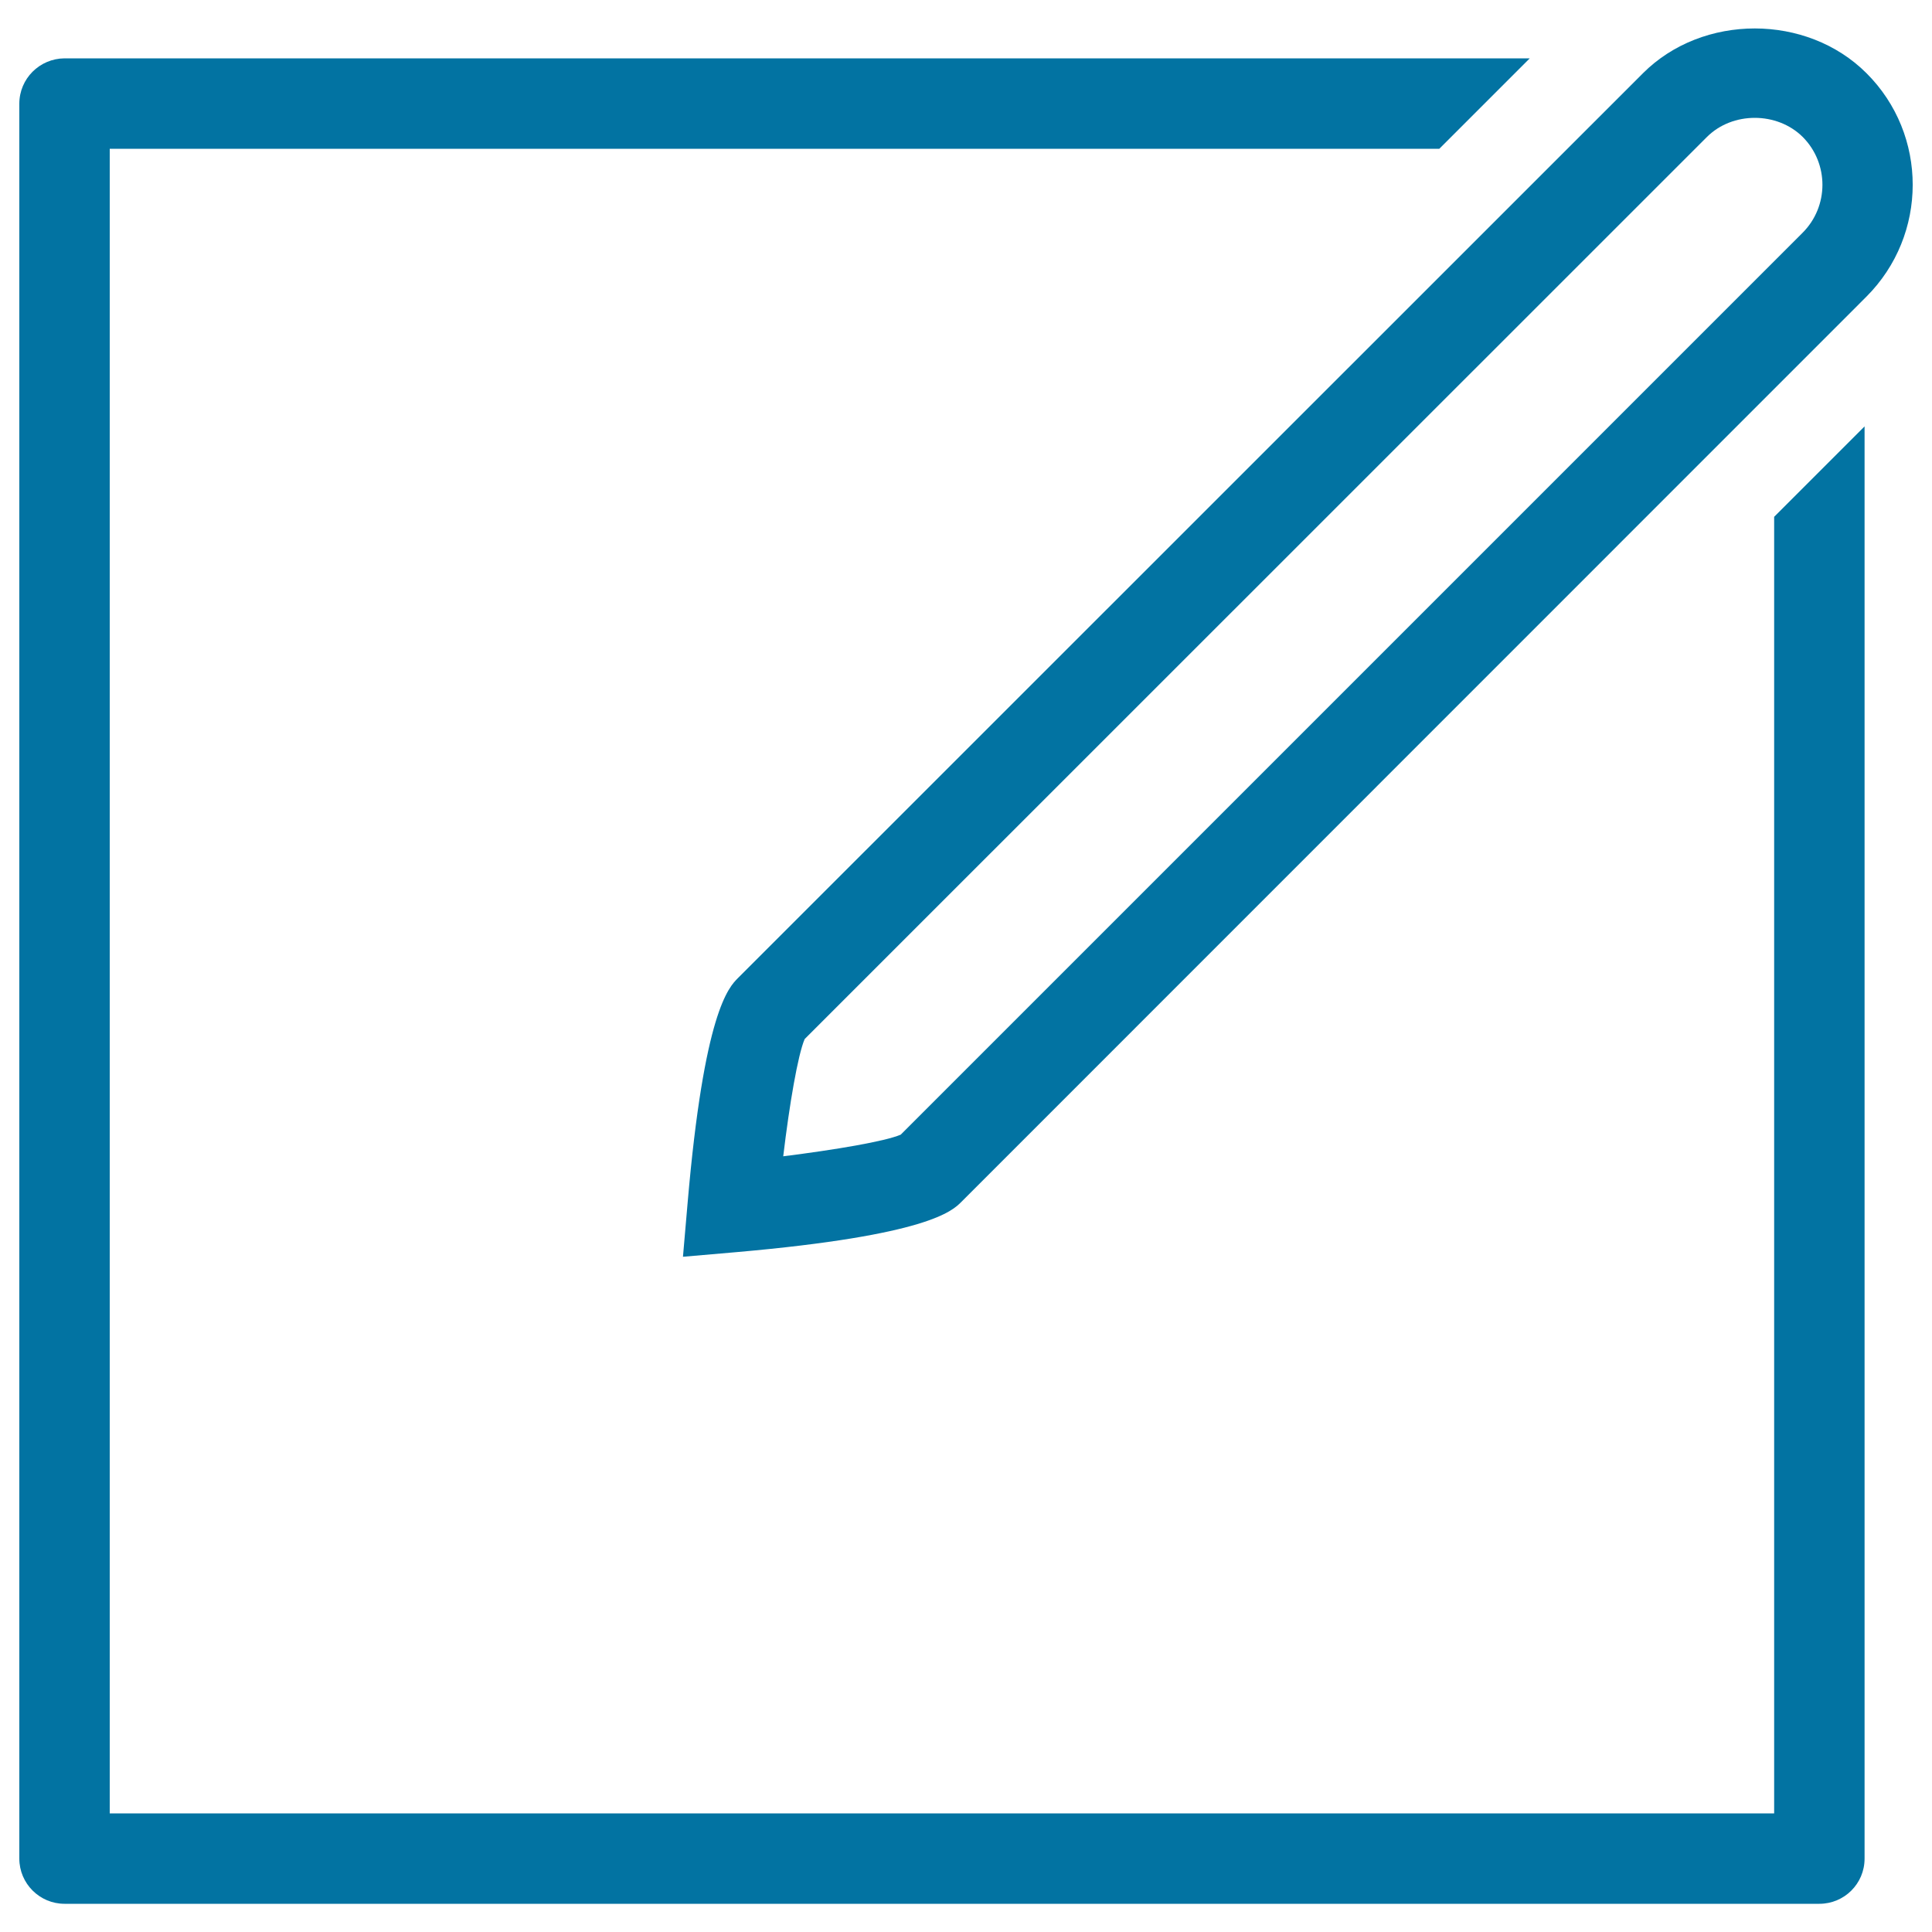
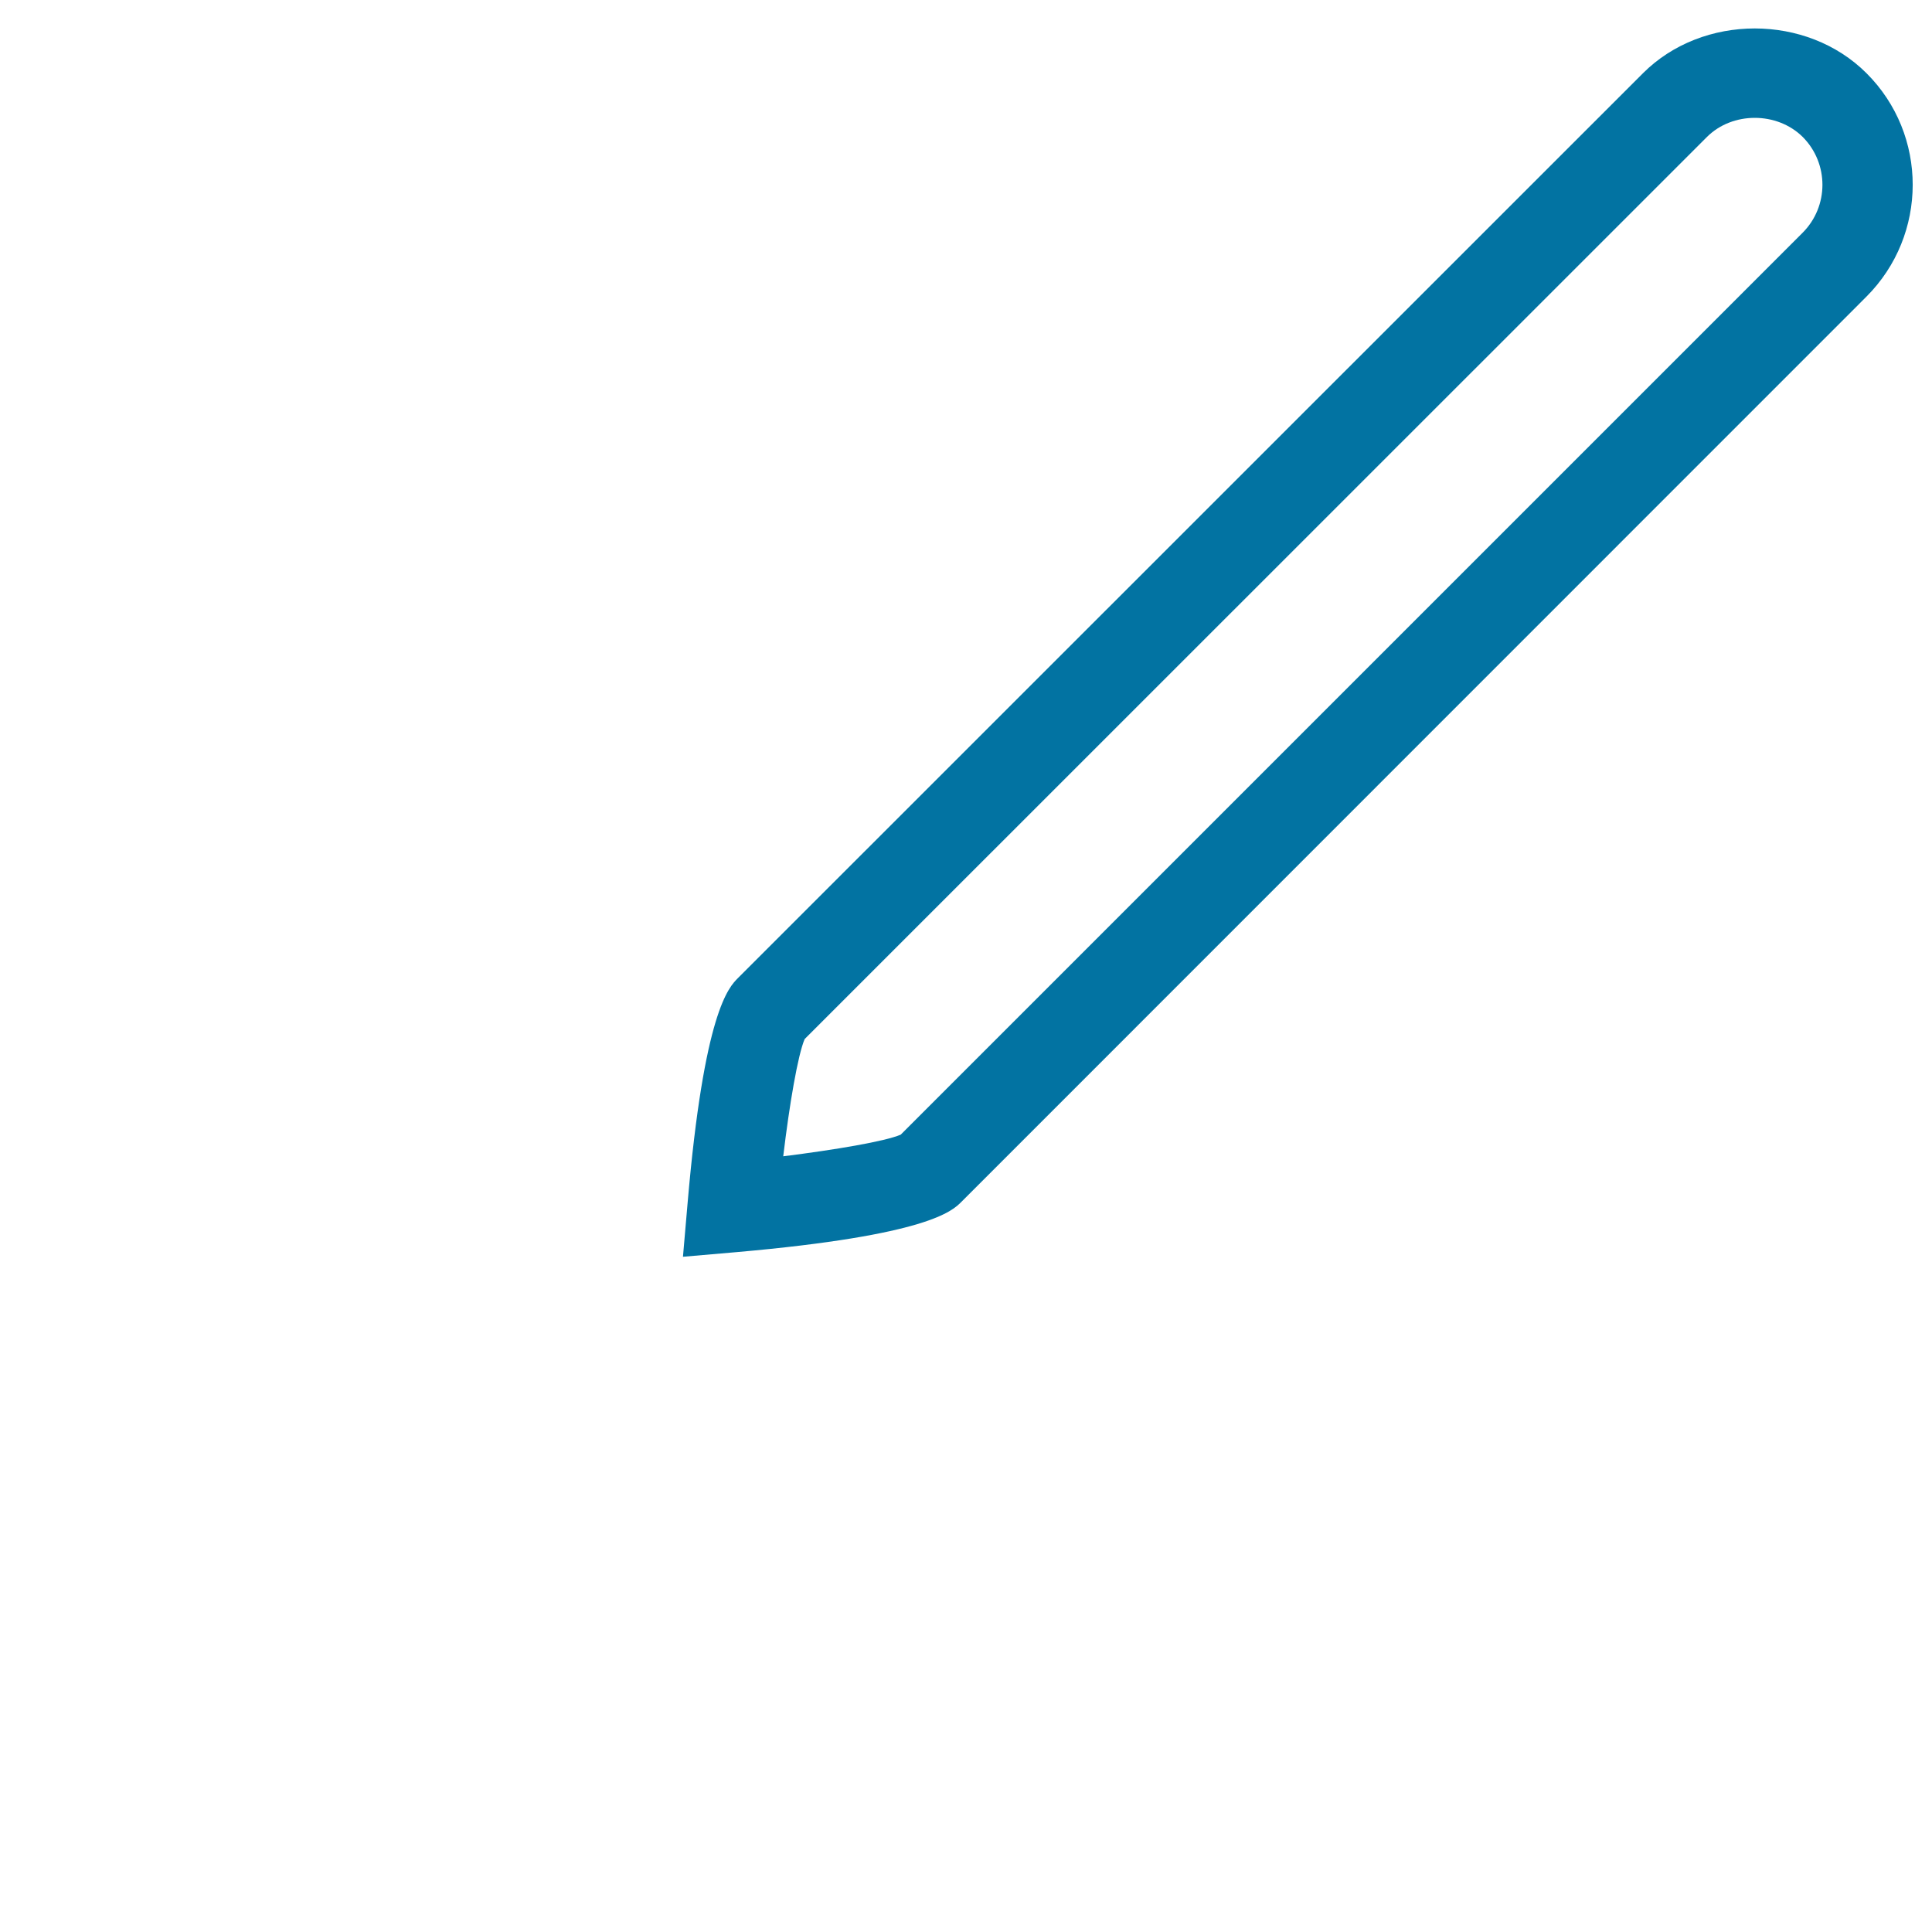
<svg xmlns="http://www.w3.org/2000/svg" viewBox="0 0 1000 1000" style="fill:#0273a2">
  <title>Writing Notes SVG icon</title>
  <g>
    <g>
      <path d="M966.1,37.9c-30.9-30.9-84.8-30.9-115.7,0L382,506.2c-4.8,4.8-17.6,17.6-26.1,116.5l-2.4,27.8l27.7-2.4c99.1-8.7,111.7-21.3,116.4-26L966,153.6C998,121.6,998,69.7,966.1,37.9z M933,120.5L466.2,587.3c-8.2,3.5-33.8,7.8-60.8,11.2c3.2-26.9,7.6-52.6,11.1-60.7L883.5,70.9c13.2-13.2,36.3-13.2,49.6,0C946.7,84.6,946.7,106.8,933,120.5z" />
-       <path d="M918.3,938.6H56.8V77H745l46.8-46.8H33.4C20.5,30.3,10,40.7,10,53.7V962c0,12.9,10.5,23.4,23.4,23.4h908.3c12.9,0,23.4-10.4,23.4-23.4V220.7l-46.8,46.8C918.3,267.5,918.3,938.6,918.3,938.6z" />
    </g>
  </g>
</svg>